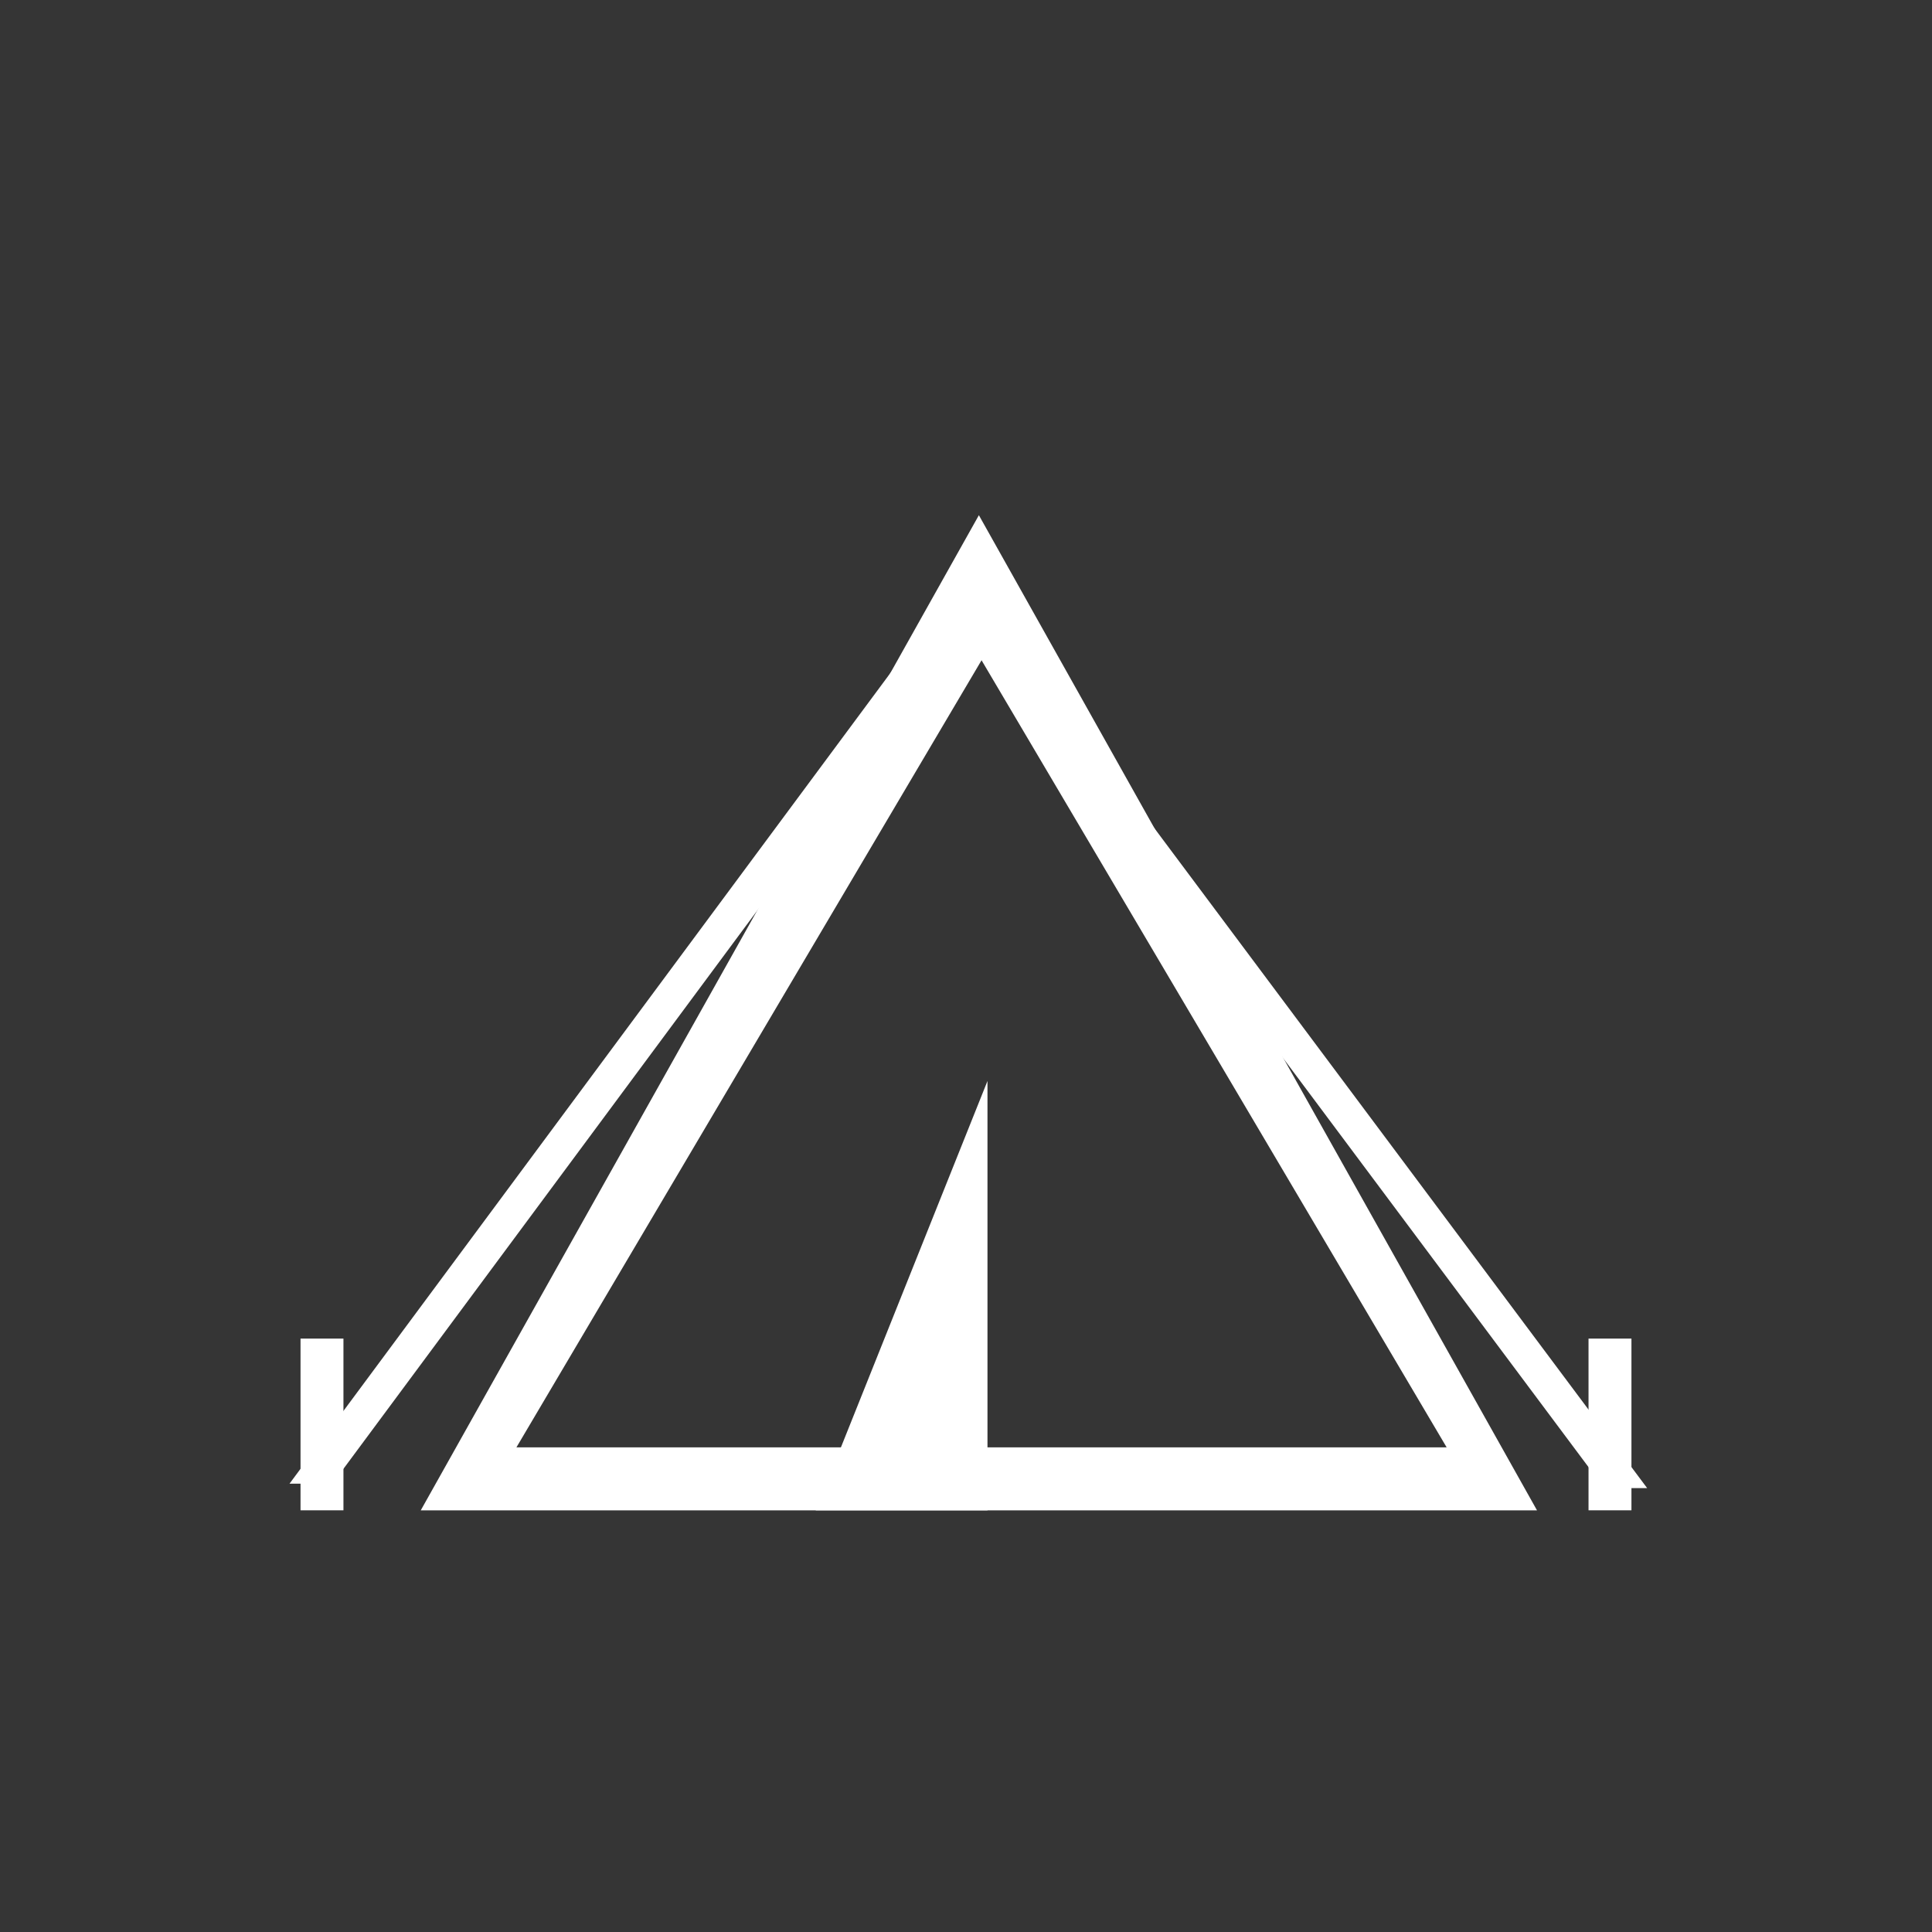
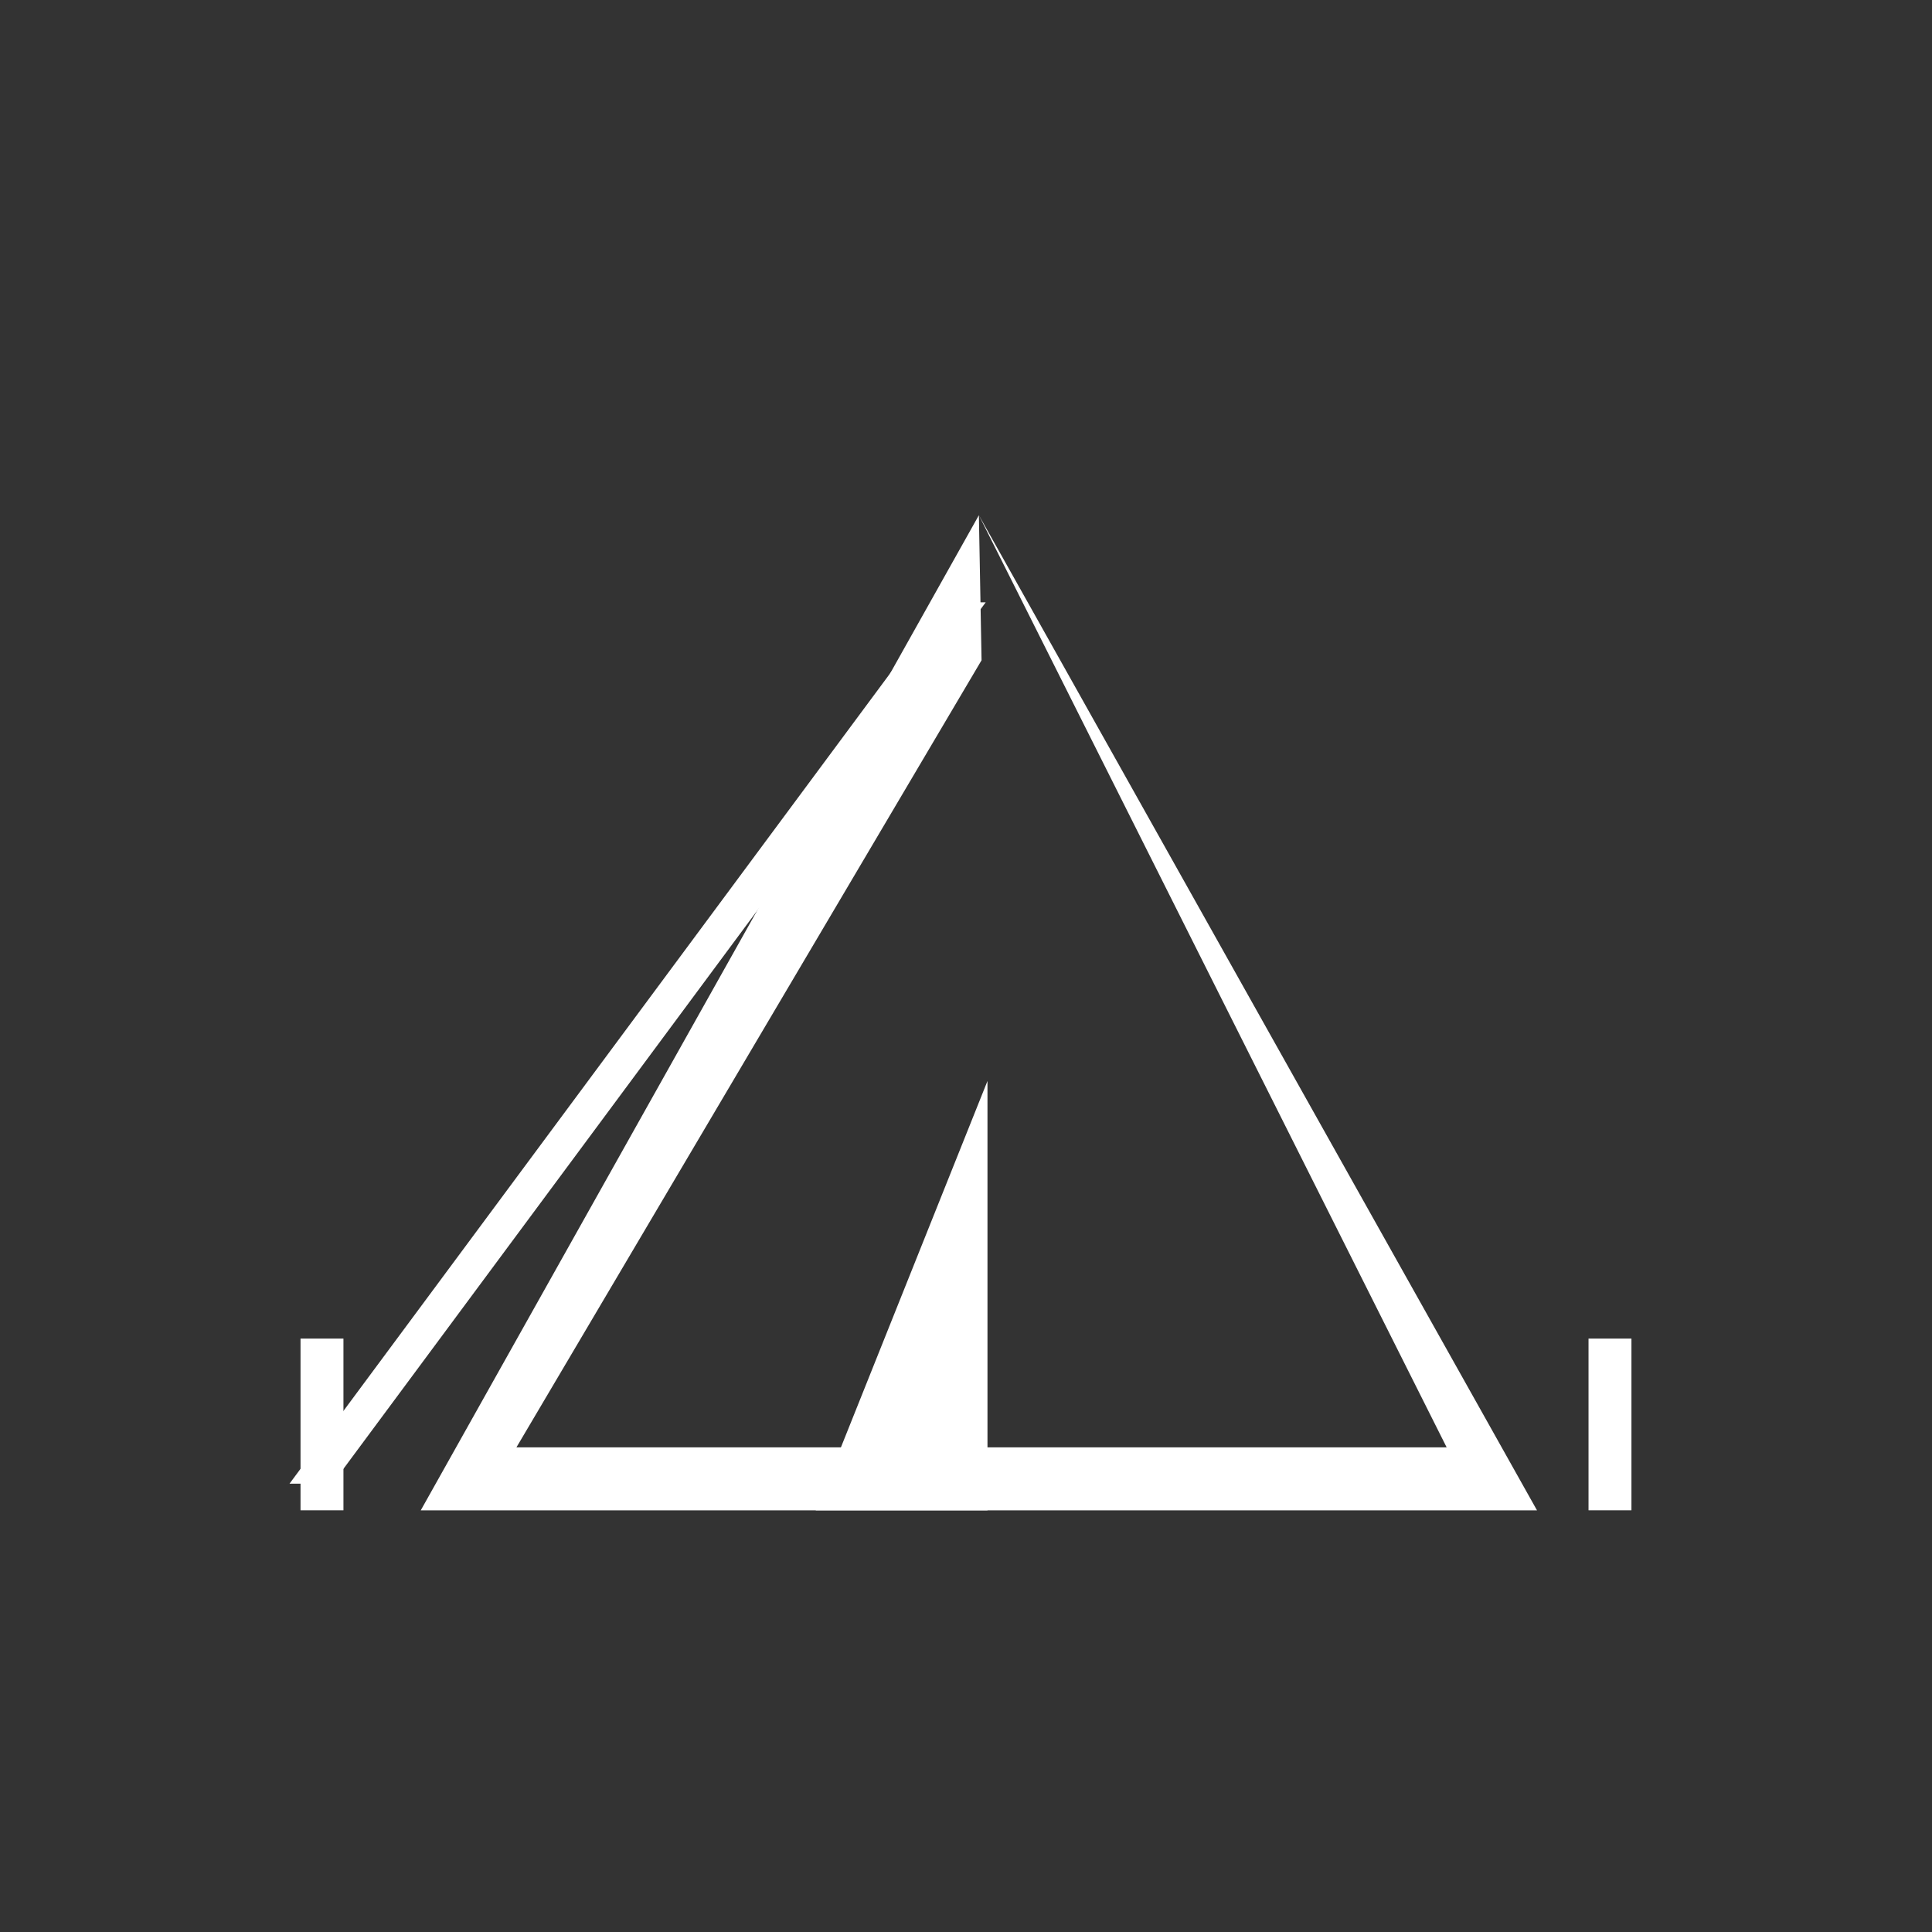
<svg xmlns="http://www.w3.org/2000/svg" width="60px" height="60px" viewBox="0 0 60 60" version="1.1">
  <rect x="0" y="0" width="60" height="60" fill="#333333" stroke="none" />
  <title>camping</title>
  <desc>Created with Sketch.</desc>
  <defs />
  <g id="icon出圖" stroke="none" stroke-width="1" fill="none" fill-rule="evenodd">
    <g id="iPad-Portrait" transform="translate(-1027, -1091)" fill="#FFFFFF">
      <g id="camping" transform="translate(1027, 1091)">
-         <rect id="Rectangle-39" fill-opacity="0.01" x="0" y="0" width="60" height="60" />
        <g transform="translate(8, 16)">
-           <path d="M22.4,-1.77635684e-15 L39.733,30.905 L5.067,30.905 L22.4,-1.77635684e-15 Z M22.483,4.505 L36.927,28.949 L8.038,28.949 L22.483,4.505 Z" id="Combined-Shape" />
+           <path d="M22.4,-1.77635684e-15 L39.733,30.905 L5.067,30.905 L22.4,-1.77635684e-15 Z L36.927,28.949 L8.038,28.949 L22.483,4.505 Z" id="Combined-Shape" />
          <polygon id="Rectangle-41" points="22.667 17.571 22.667 30.905 17.333 30.905" />
          <polygon id="Rectangle-50" points="21.279 2.706 22.612 2.706 2.324 30.077 0.991 30.077" />
-           <polygon id="Rectangle-50-Copy" points="21.279 2.706 22.612 2.706 43.154 30.215 41.82 30.215" />
          <rect id="Rectangle-57" x="1.333" y="25.571" width="1.333" height="5.333" />
          <rect id="Rectangle-57-Copy" x="41.333" y="25.571" width="1.333" height="5.333" />
        </g>
      </g>
    </g>
  </g>
</svg>